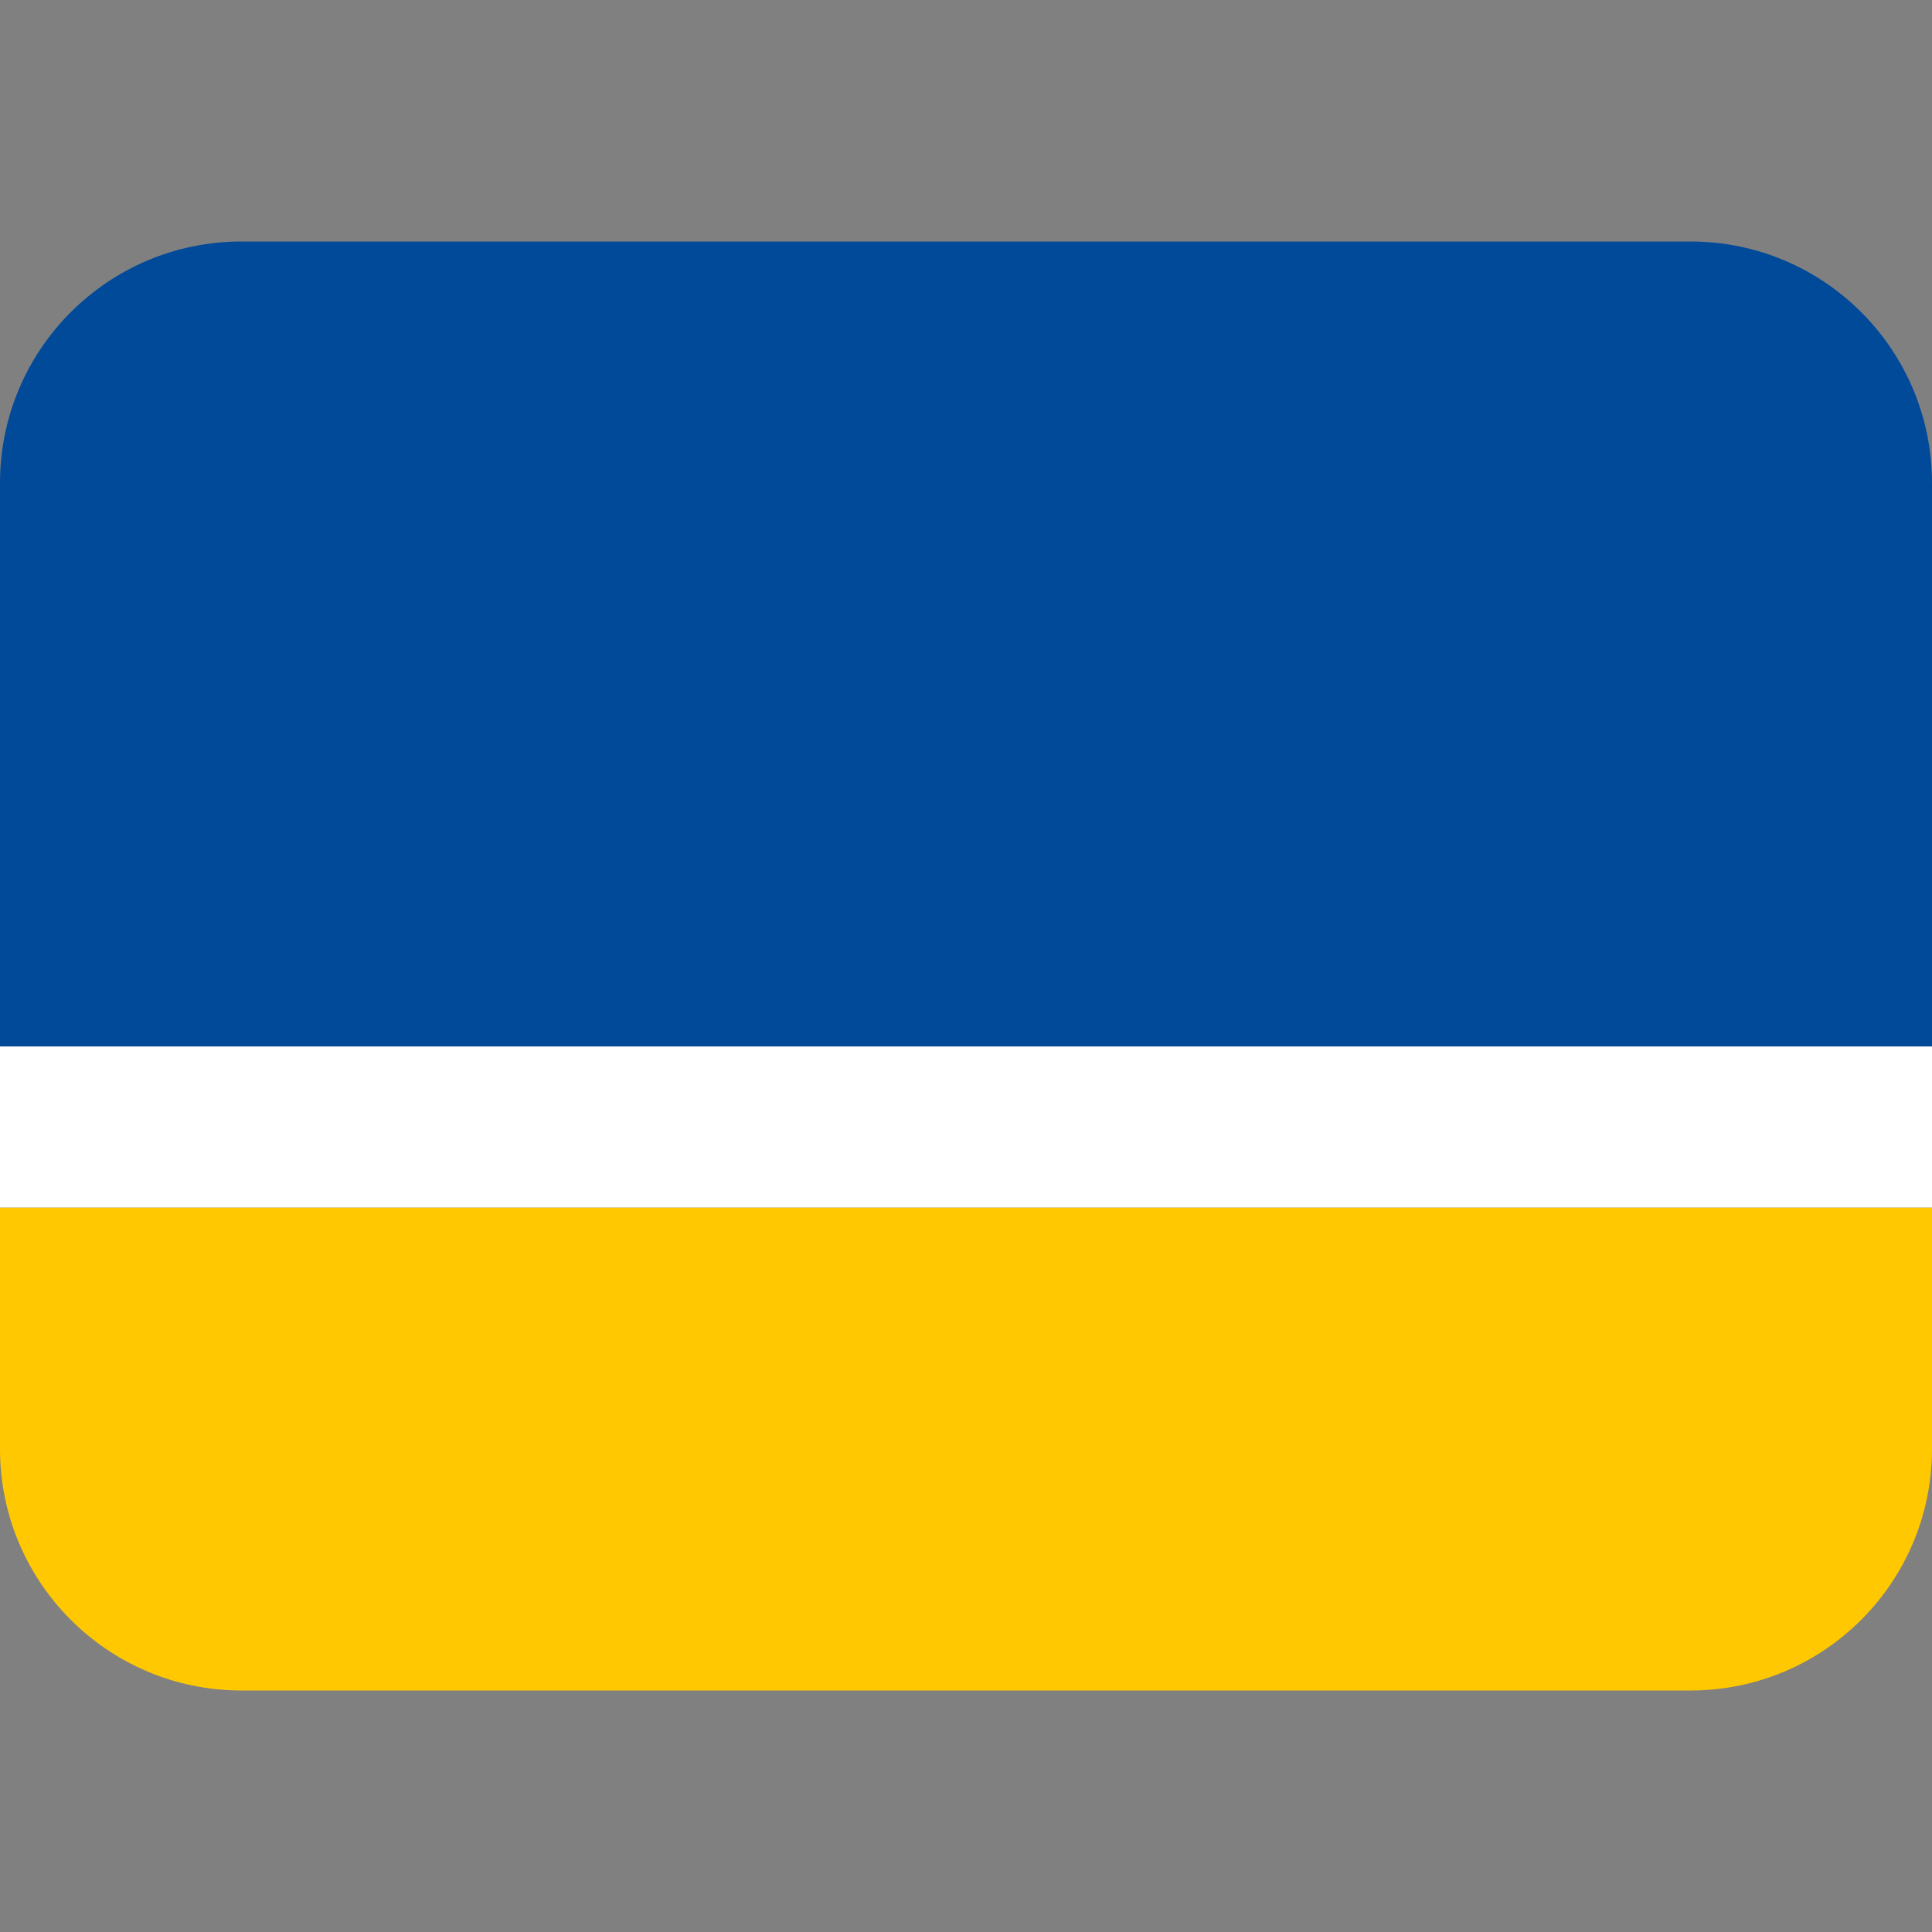
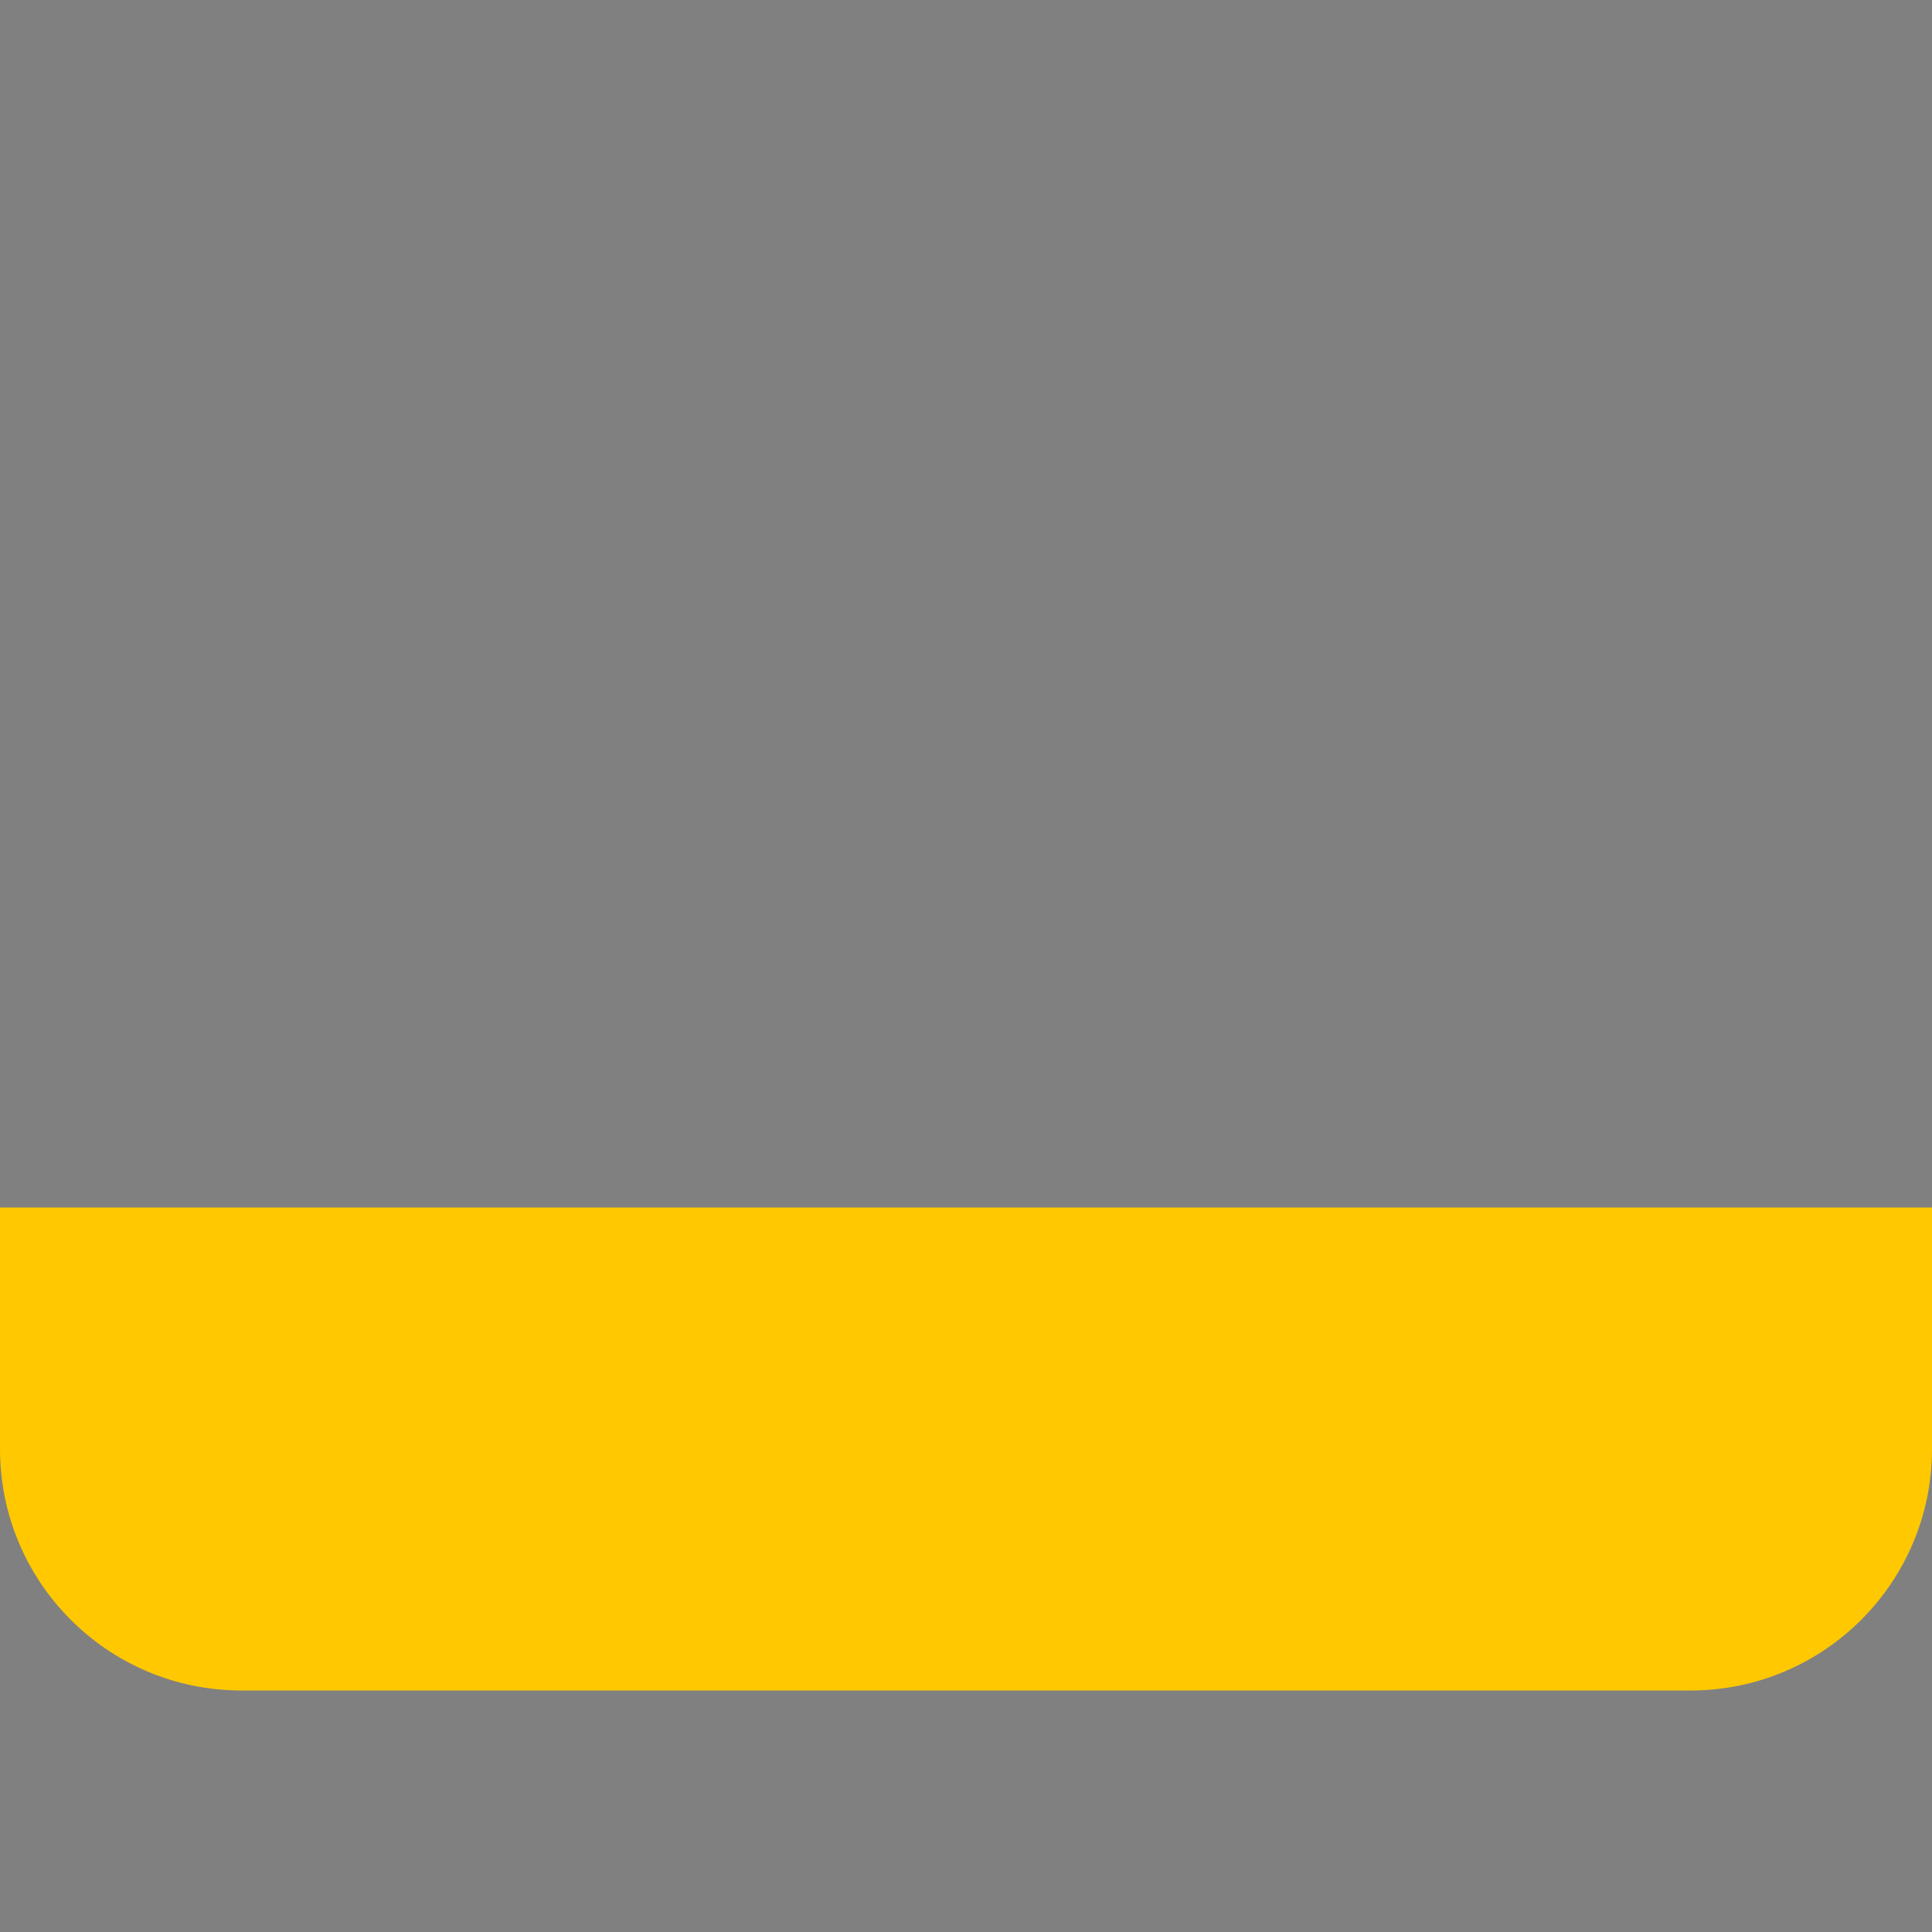
<svg xmlns="http://www.w3.org/2000/svg" width="24" height="24" viewBox="0 0 24 24" fill="none">
  <rect x="0" y="0" width="24" height="24" fill="#808080" stroke="none" />
  <path d="M0 15H24V18C24 19.657 22.657 21 21 21H3C1.343 21 0 19.657 0 18V15Z" fill="#FFC800" />
-   <path fill-rule="evenodd" clip-rule="evenodd" d="M0 6C0 4.343 1.343 3 3 3H21C22.657 3 24 4.343 24 6V13H0V6Z" fill="#004A99" />
-   <rect y="13" width="24" height="2" fill="white" />
</svg>